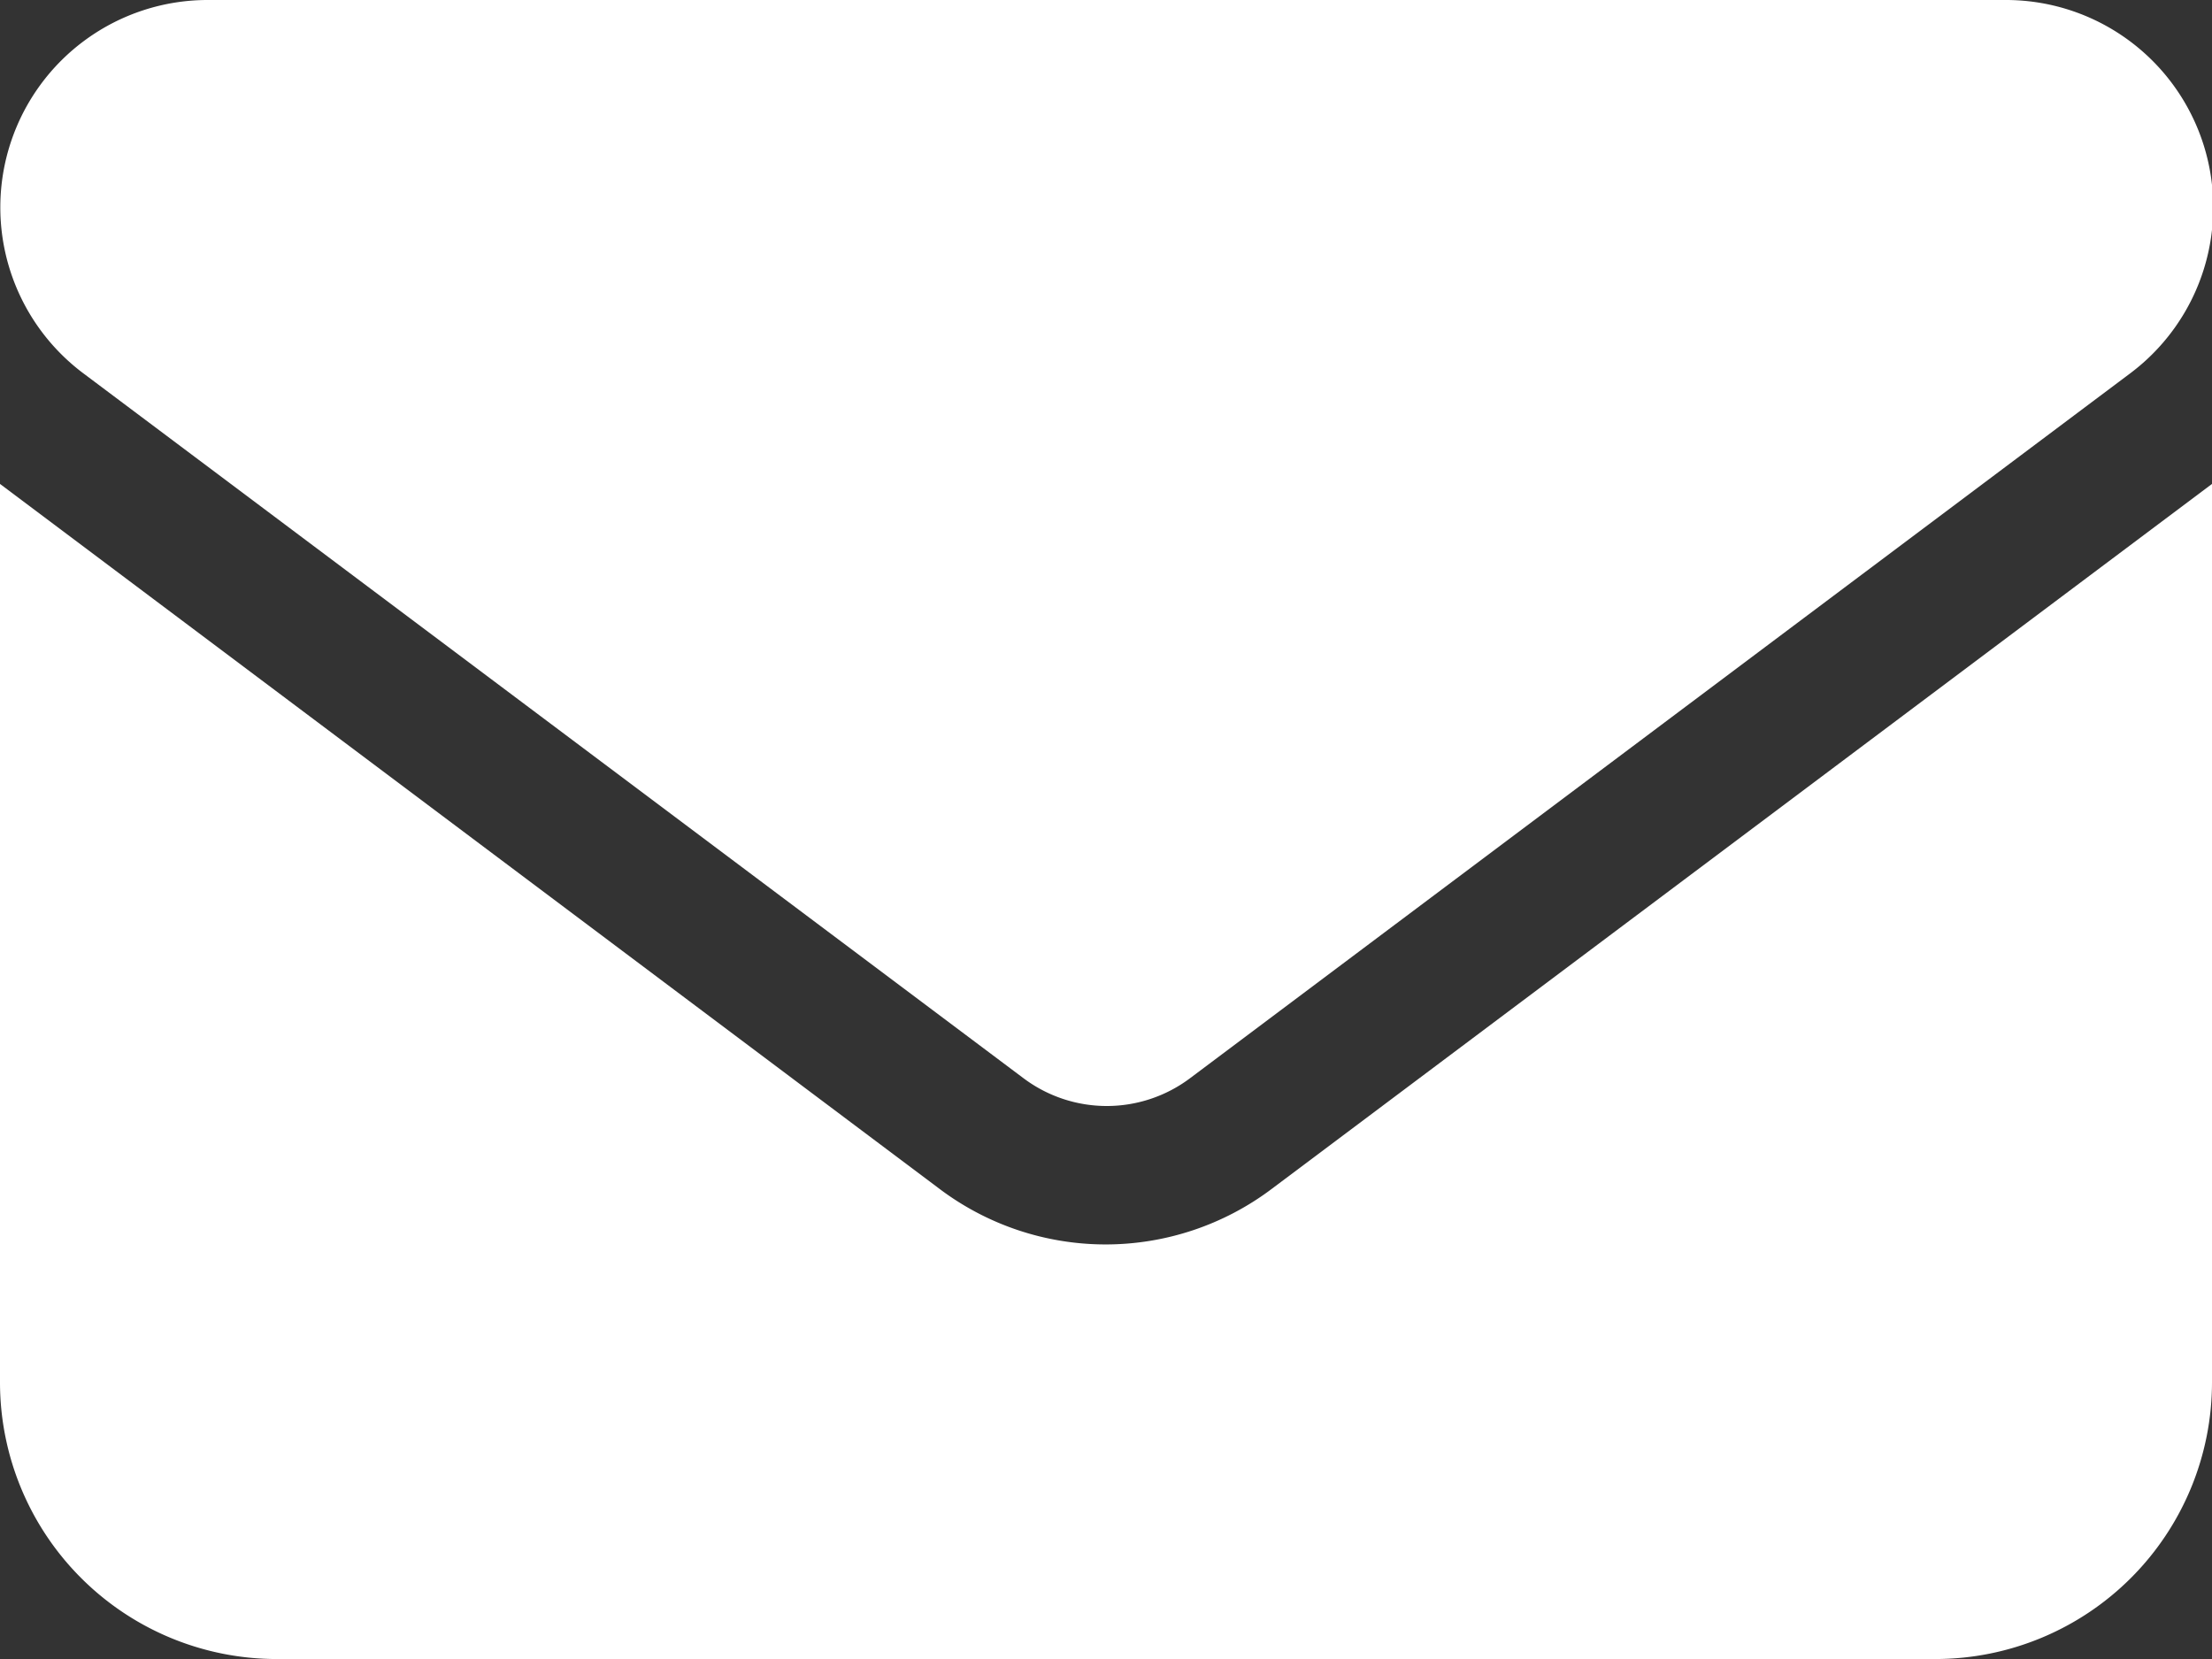
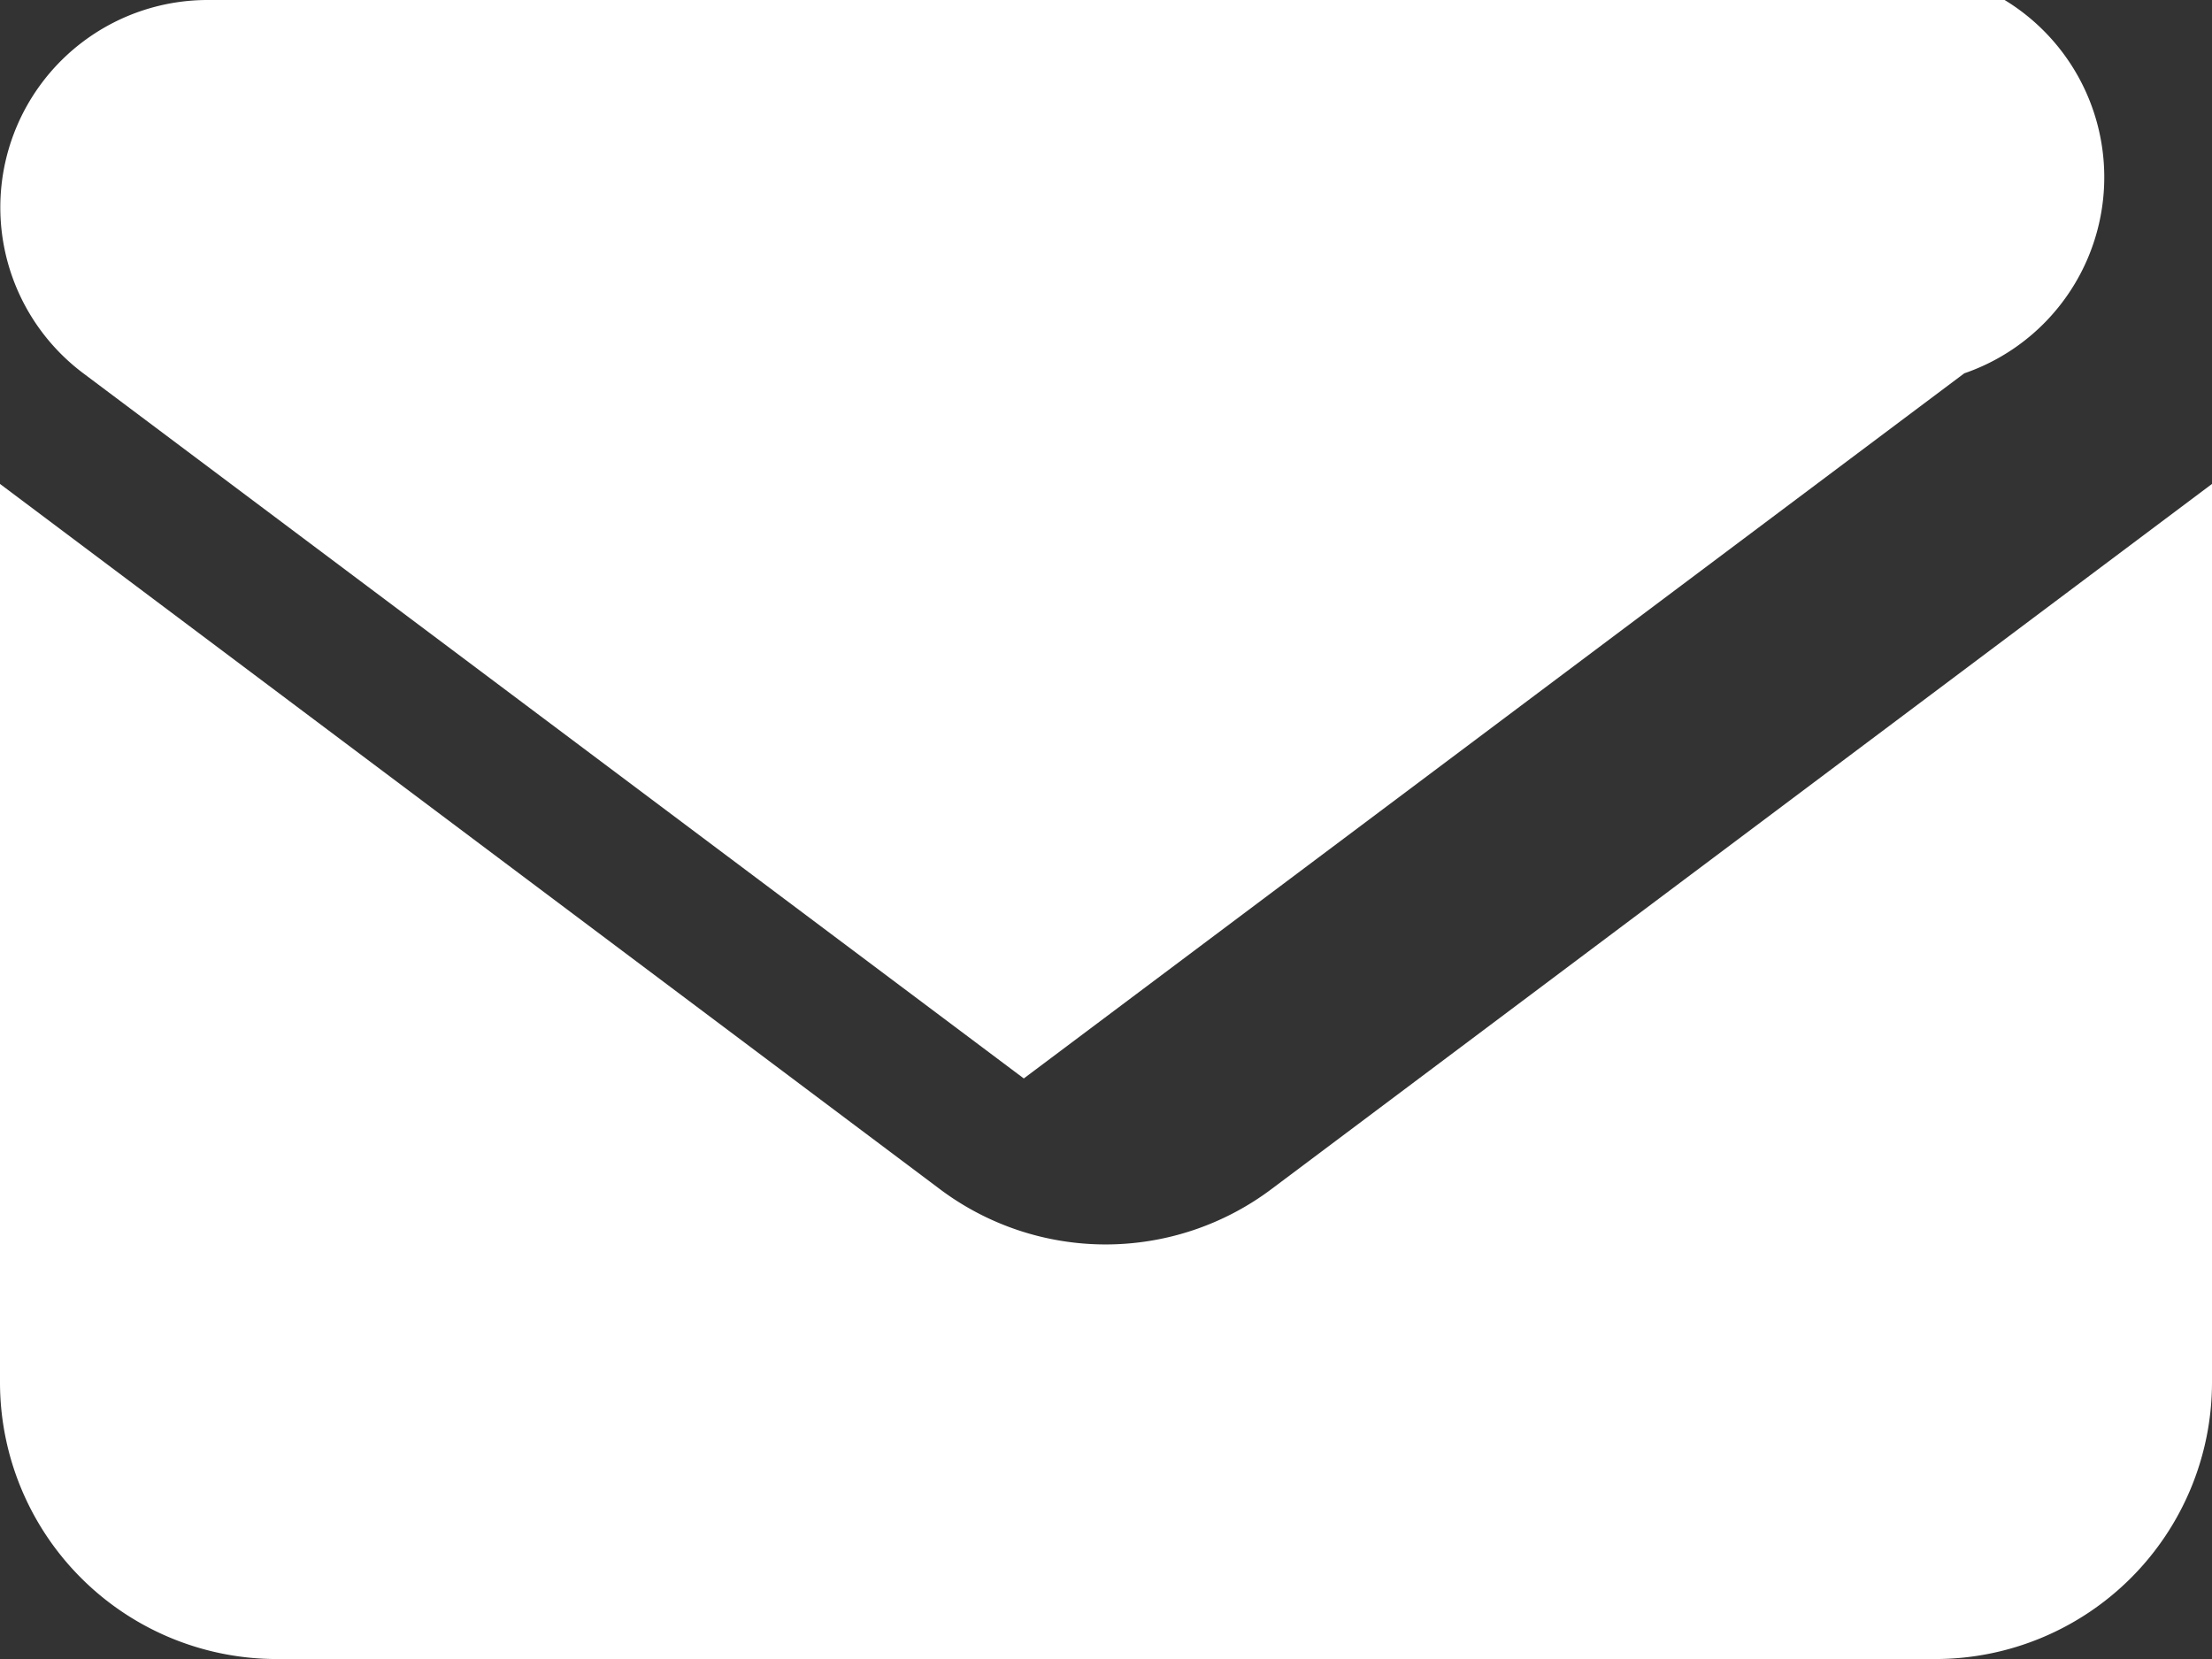
<svg xmlns="http://www.w3.org/2000/svg" width="18.581" height="13.936" viewBox="0 0 18.581 13.936">
  <rect x="0" y="0" width="18.581" height="13.936" fill="#333333" stroke="none" />
-   <path id="envelope-solid" d="M1.742,64A1.742,1.742,0,0,0,.7,67.136l7.9,5.923a1.165,1.165,0,0,0,1.394,0l7.9-5.923A1.742,1.742,0,0,0,16.839,64ZM0,68.065v7.548a2.325,2.325,0,0,0,2.323,2.323H16.258a2.325,2.325,0,0,0,2.323-2.323V68.065l-7.9,5.923a2.319,2.319,0,0,1-2.787,0Z" transform="translate(0 -64)" fill="#fff" />
+   <path id="envelope-solid" d="M1.742,64A1.742,1.742,0,0,0,.7,67.136l7.9,5.923l7.9-5.923A1.742,1.742,0,0,0,16.839,64ZM0,68.065v7.548a2.325,2.325,0,0,0,2.323,2.323H16.258a2.325,2.325,0,0,0,2.323-2.323V68.065l-7.9,5.923a2.319,2.319,0,0,1-2.787,0Z" transform="translate(0 -64)" fill="#fff" />
</svg>